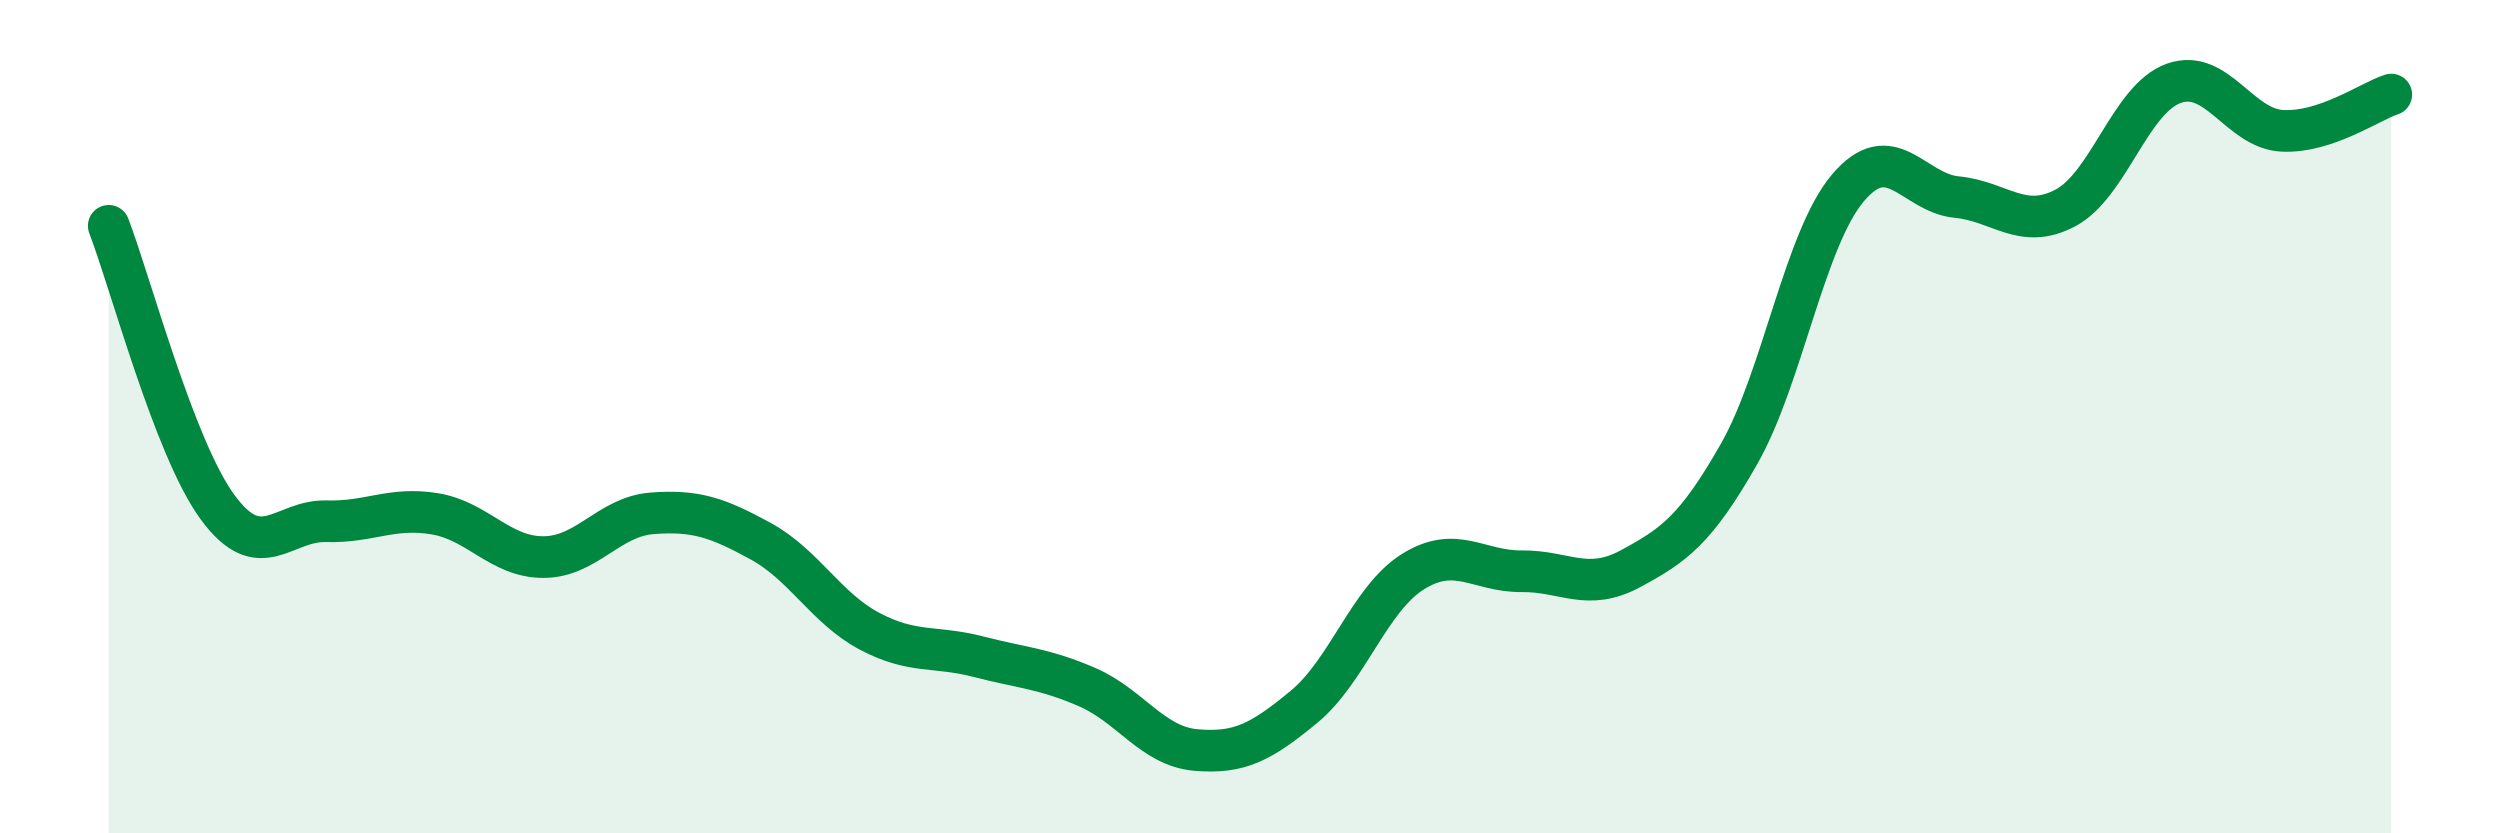
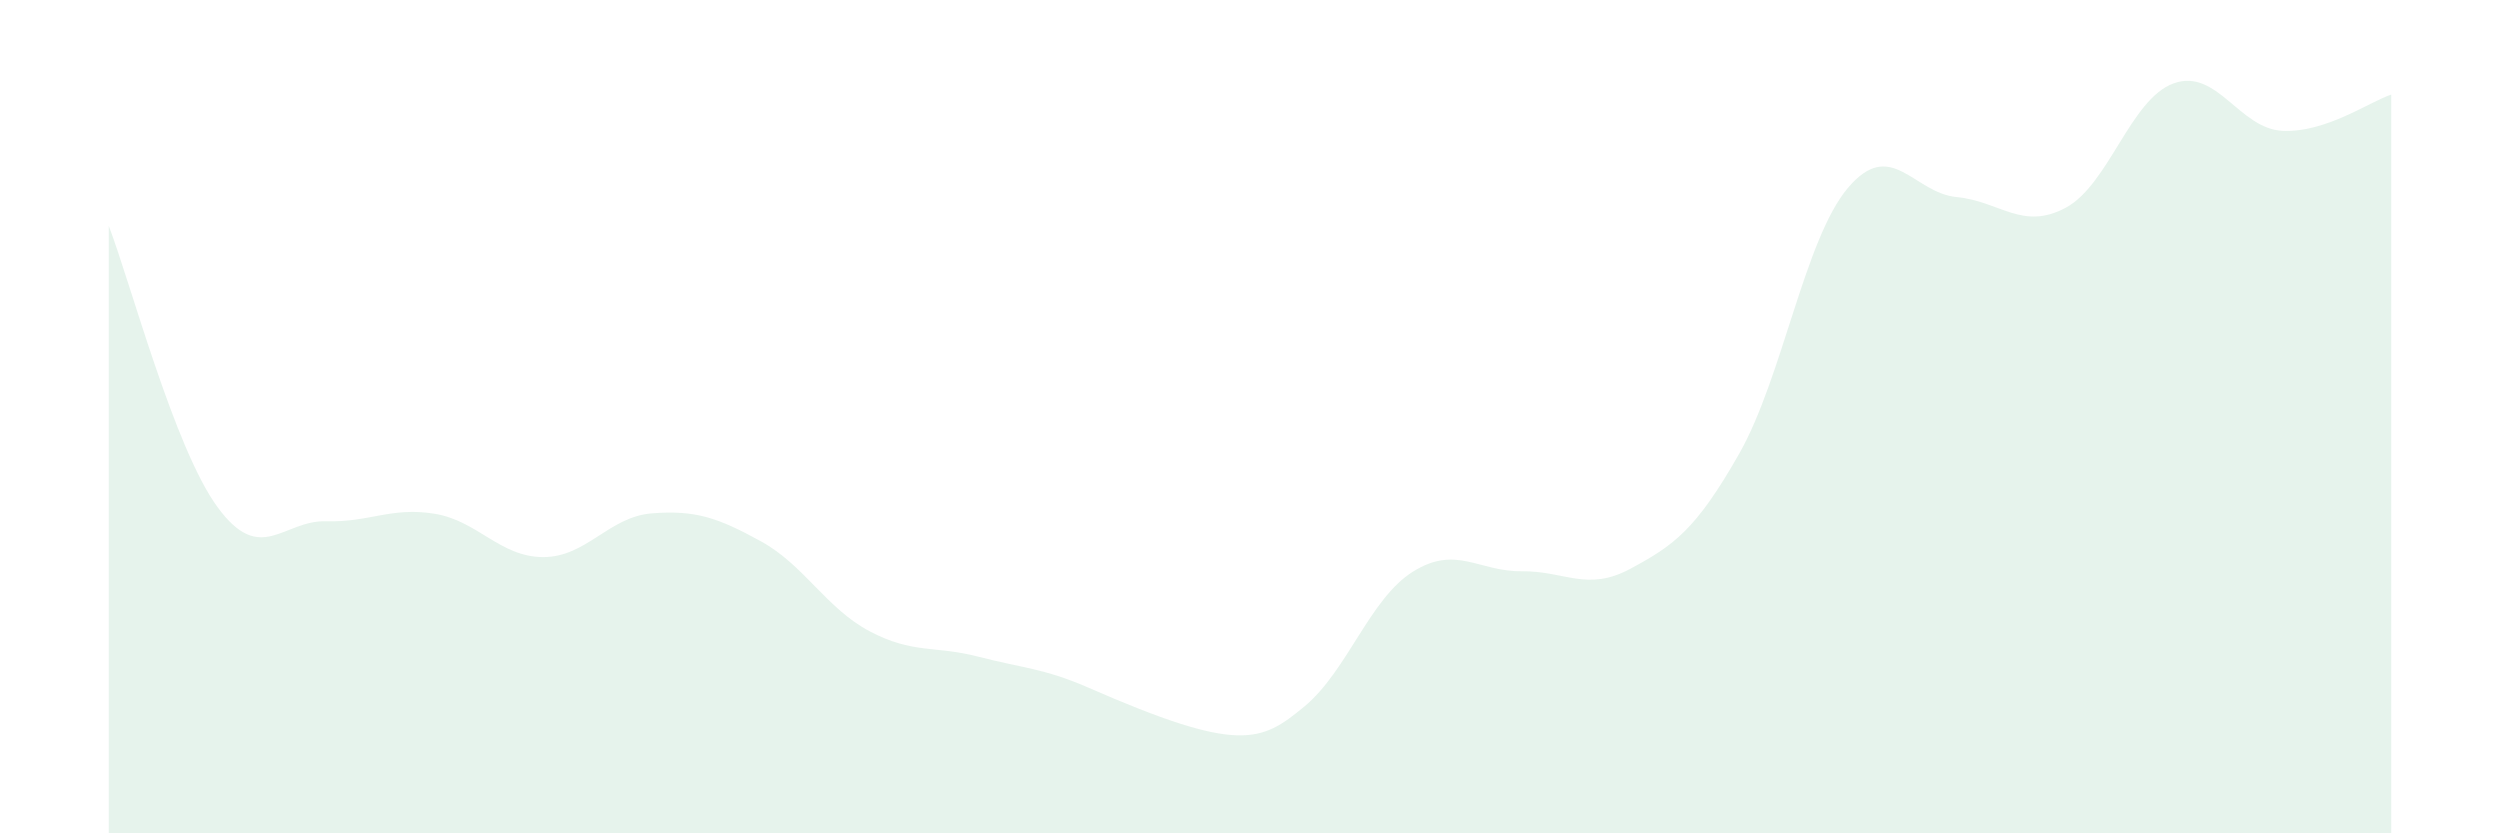
<svg xmlns="http://www.w3.org/2000/svg" width="60" height="20" viewBox="0 0 60 20">
-   <path d="M 2.61,5.42 C 3.13,6.77 4.18,10.75 5.22,12.17 C 6.26,13.59 6.79,12.48 7.83,12.51 C 8.87,12.54 9.39,12.16 10.43,12.33 C 11.47,12.5 12,13.37 13.04,13.37 C 14.08,13.37 14.61,12.4 15.65,12.32 C 16.69,12.24 17.22,12.42 18.26,12.99 C 19.3,13.56 19.83,14.6 20.87,15.15 C 21.91,15.7 22.44,15.49 23.48,15.76 C 24.52,16.03 25.05,16.04 26.09,16.49 C 27.13,16.94 27.66,17.91 28.7,18 C 29.74,18.09 30.26,17.82 31.3,16.96 C 32.34,16.1 32.87,14.37 33.91,13.72 C 34.95,13.07 35.48,13.72 36.52,13.71 C 37.56,13.7 38.09,14.21 39.13,13.65 C 40.17,13.09 40.7,12.72 41.74,10.89 C 42.78,9.06 43.31,5.74 44.35,4.51 C 45.39,3.28 45.92,4.63 46.96,4.73 C 48,4.83 48.53,5.54 49.57,4.99 C 50.61,4.44 51.13,2.37 52.17,2 C 53.21,1.63 53.74,3.09 54.78,3.14 C 55.82,3.19 56.87,2.44 57.39,2.27L57.39 20L2.61 20Z" fill="#008740" opacity="0.1" stroke-linecap="round" stroke-linejoin="round" />
-   <path d="M 2.61,5.42 C 3.13,6.77 4.18,10.75 5.22,12.17 C 6.26,13.59 6.79,12.48 7.83,12.51 C 8.87,12.54 9.39,12.16 10.43,12.33 C 11.47,12.5 12,13.37 13.04,13.37 C 14.08,13.37 14.61,12.4 15.65,12.32 C 16.69,12.24 17.22,12.42 18.26,12.99 C 19.3,13.56 19.83,14.6 20.87,15.15 C 21.91,15.7 22.44,15.49 23.48,15.76 C 24.52,16.03 25.05,16.04 26.09,16.49 C 27.13,16.94 27.66,17.91 28.7,18 C 29.74,18.09 30.26,17.82 31.3,16.96 C 32.34,16.1 32.87,14.37 33.91,13.72 C 34.95,13.07 35.48,13.72 36.52,13.71 C 37.56,13.7 38.09,14.21 39.13,13.65 C 40.17,13.09 40.7,12.72 41.74,10.89 C 42.78,9.06 43.31,5.74 44.35,4.51 C 45.39,3.28 45.92,4.63 46.96,4.73 C 48,4.83 48.53,5.54 49.57,4.99 C 50.61,4.44 51.13,2.37 52.17,2 C 53.21,1.63 53.74,3.09 54.78,3.14 C 55.82,3.19 56.87,2.44 57.39,2.27" stroke="#008740" stroke-width="1" fill="none" stroke-linecap="round" stroke-linejoin="round" />
+   <path d="M 2.61,5.42 C 3.13,6.77 4.18,10.75 5.22,12.17 C 6.26,13.59 6.79,12.48 7.83,12.51 C 8.87,12.54 9.39,12.16 10.43,12.33 C 11.47,12.5 12,13.37 13.04,13.37 C 14.08,13.37 14.61,12.4 15.65,12.32 C 16.69,12.24 17.22,12.42 18.26,12.99 C 19.3,13.56 19.83,14.6 20.87,15.15 C 21.91,15.7 22.44,15.49 23.48,15.76 C 24.52,16.03 25.05,16.04 26.09,16.49 C 29.74,18.09 30.26,17.82 31.3,16.96 C 32.34,16.1 32.87,14.37 33.91,13.72 C 34.95,13.07 35.48,13.72 36.52,13.71 C 37.56,13.7 38.09,14.21 39.13,13.65 C 40.17,13.09 40.7,12.72 41.74,10.89 C 42.78,9.06 43.31,5.74 44.35,4.51 C 45.39,3.28 45.92,4.63 46.96,4.73 C 48,4.83 48.53,5.54 49.57,4.99 C 50.61,4.44 51.13,2.37 52.17,2 C 53.21,1.63 53.74,3.09 54.78,3.14 C 55.82,3.19 56.87,2.44 57.39,2.27L57.39 20L2.61 20Z" fill="#008740" opacity="0.1" stroke-linecap="round" stroke-linejoin="round" />
</svg>